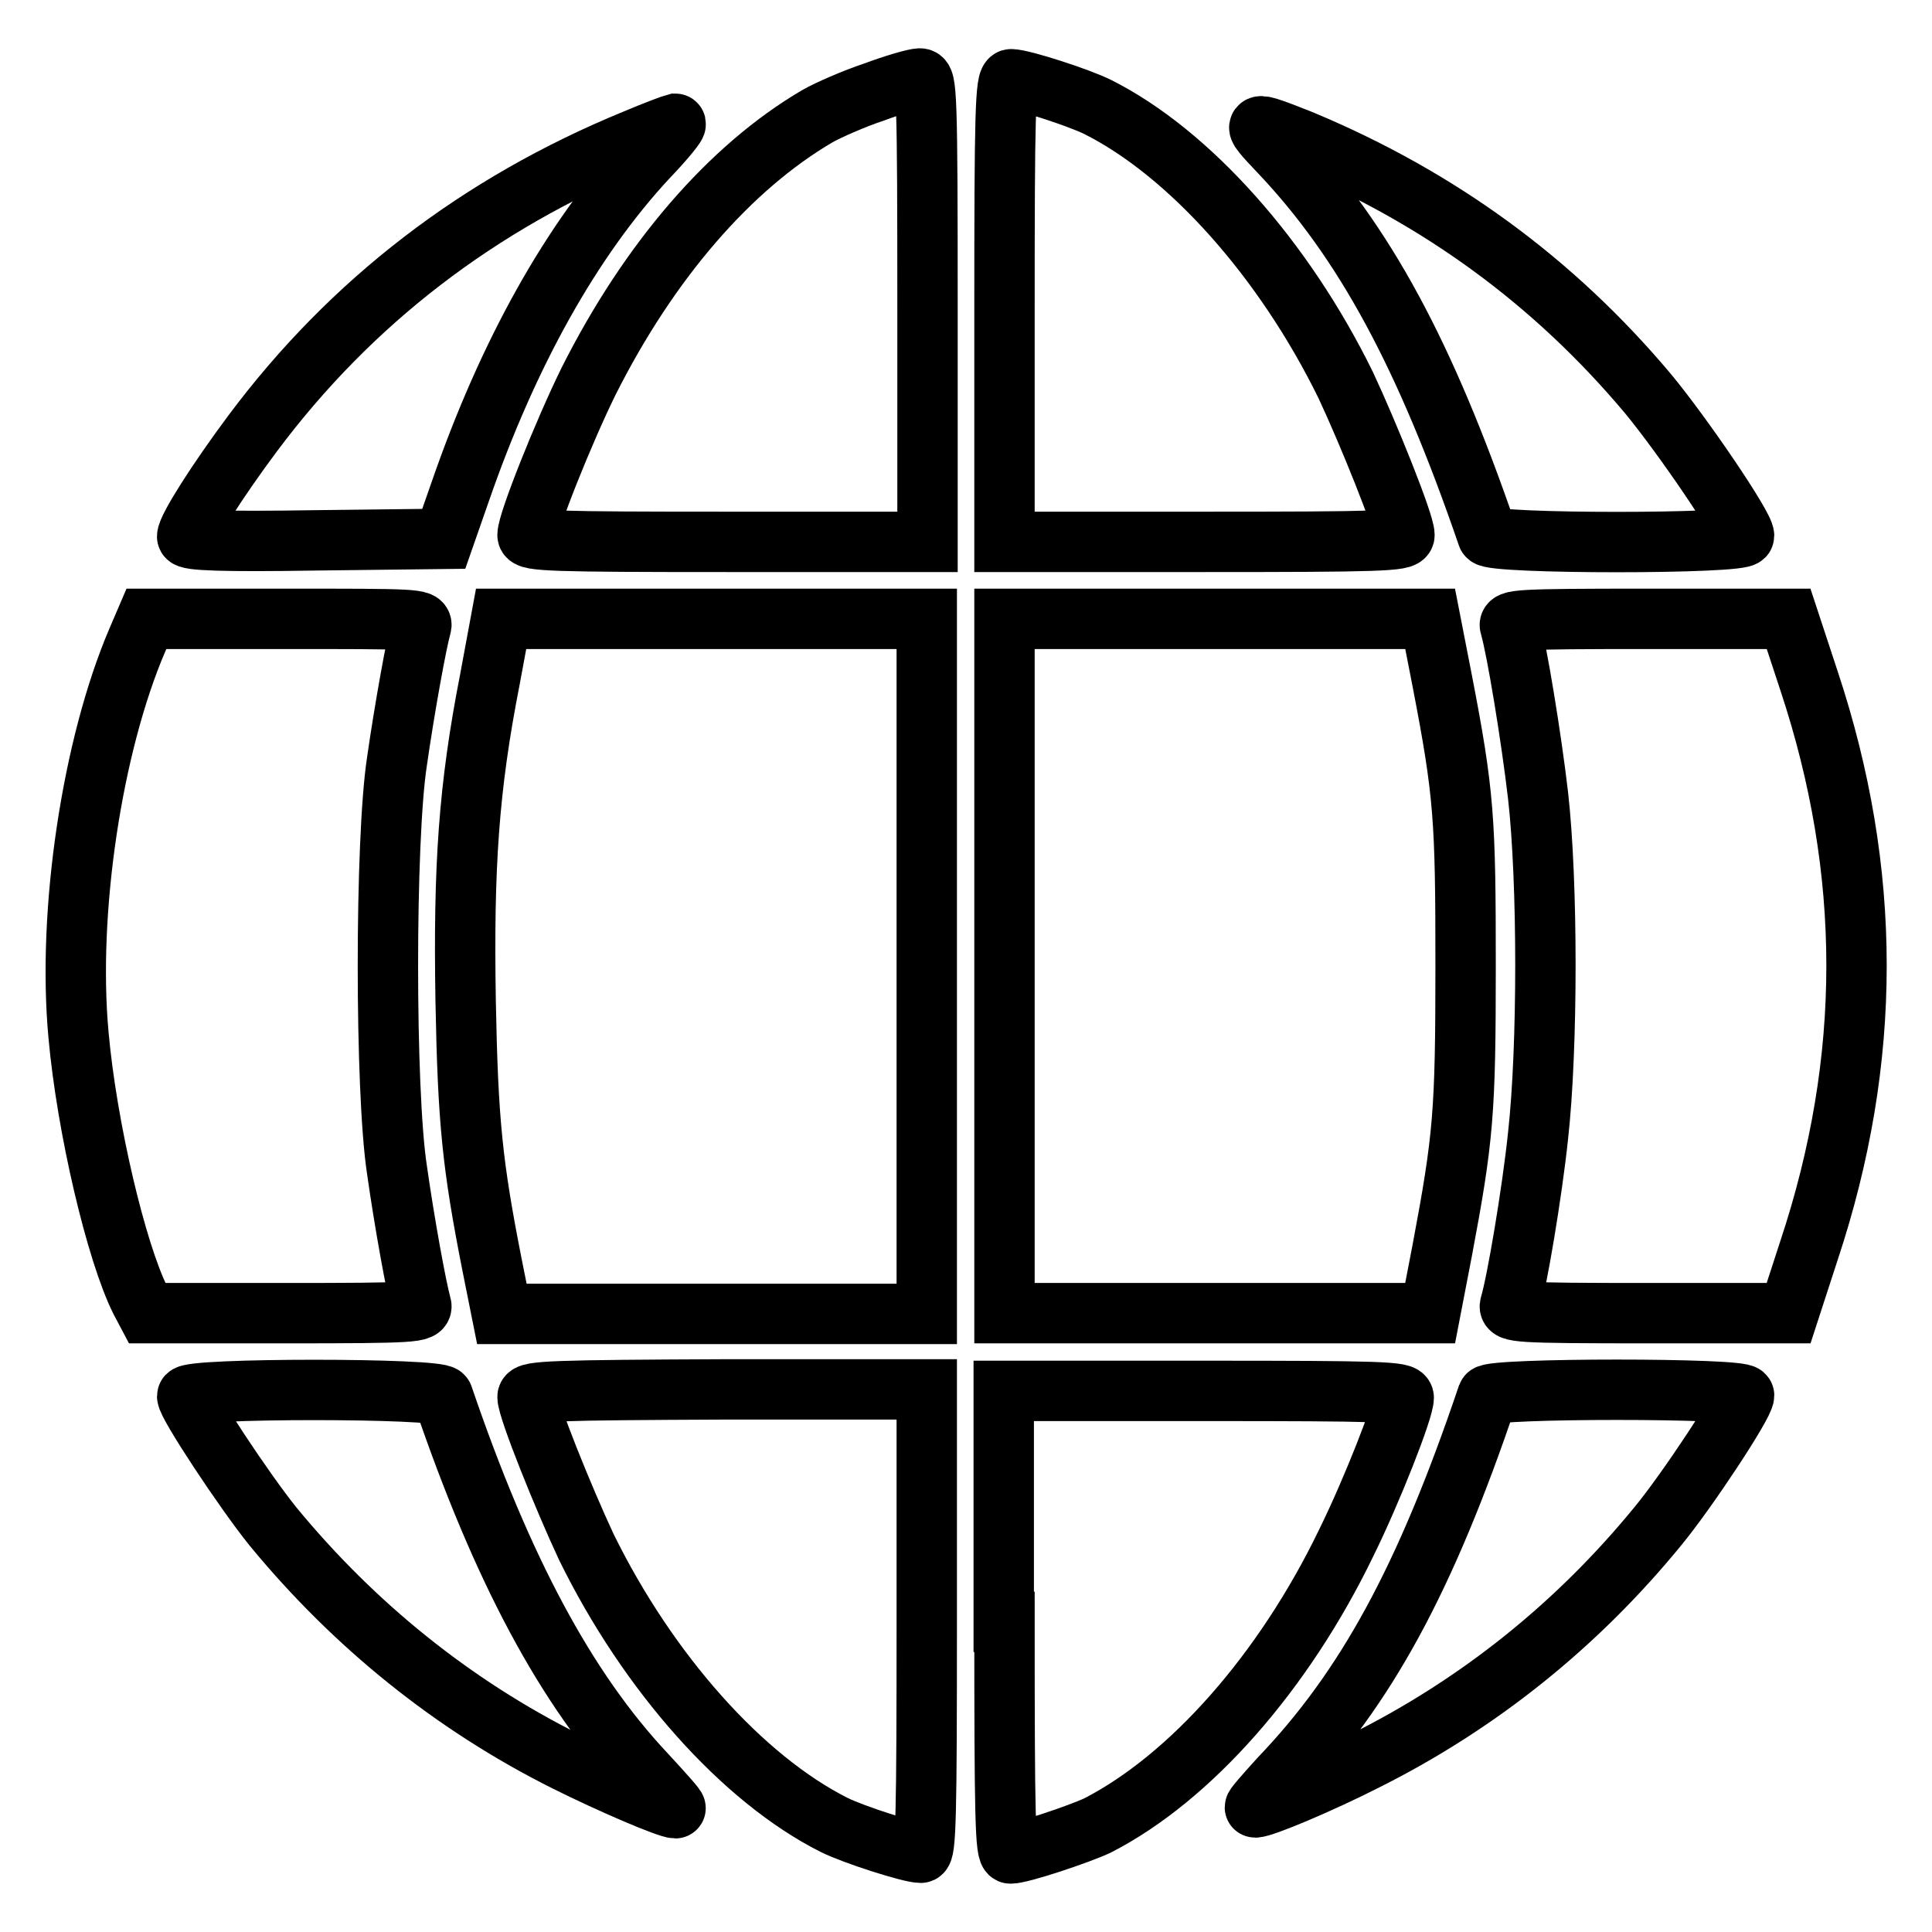
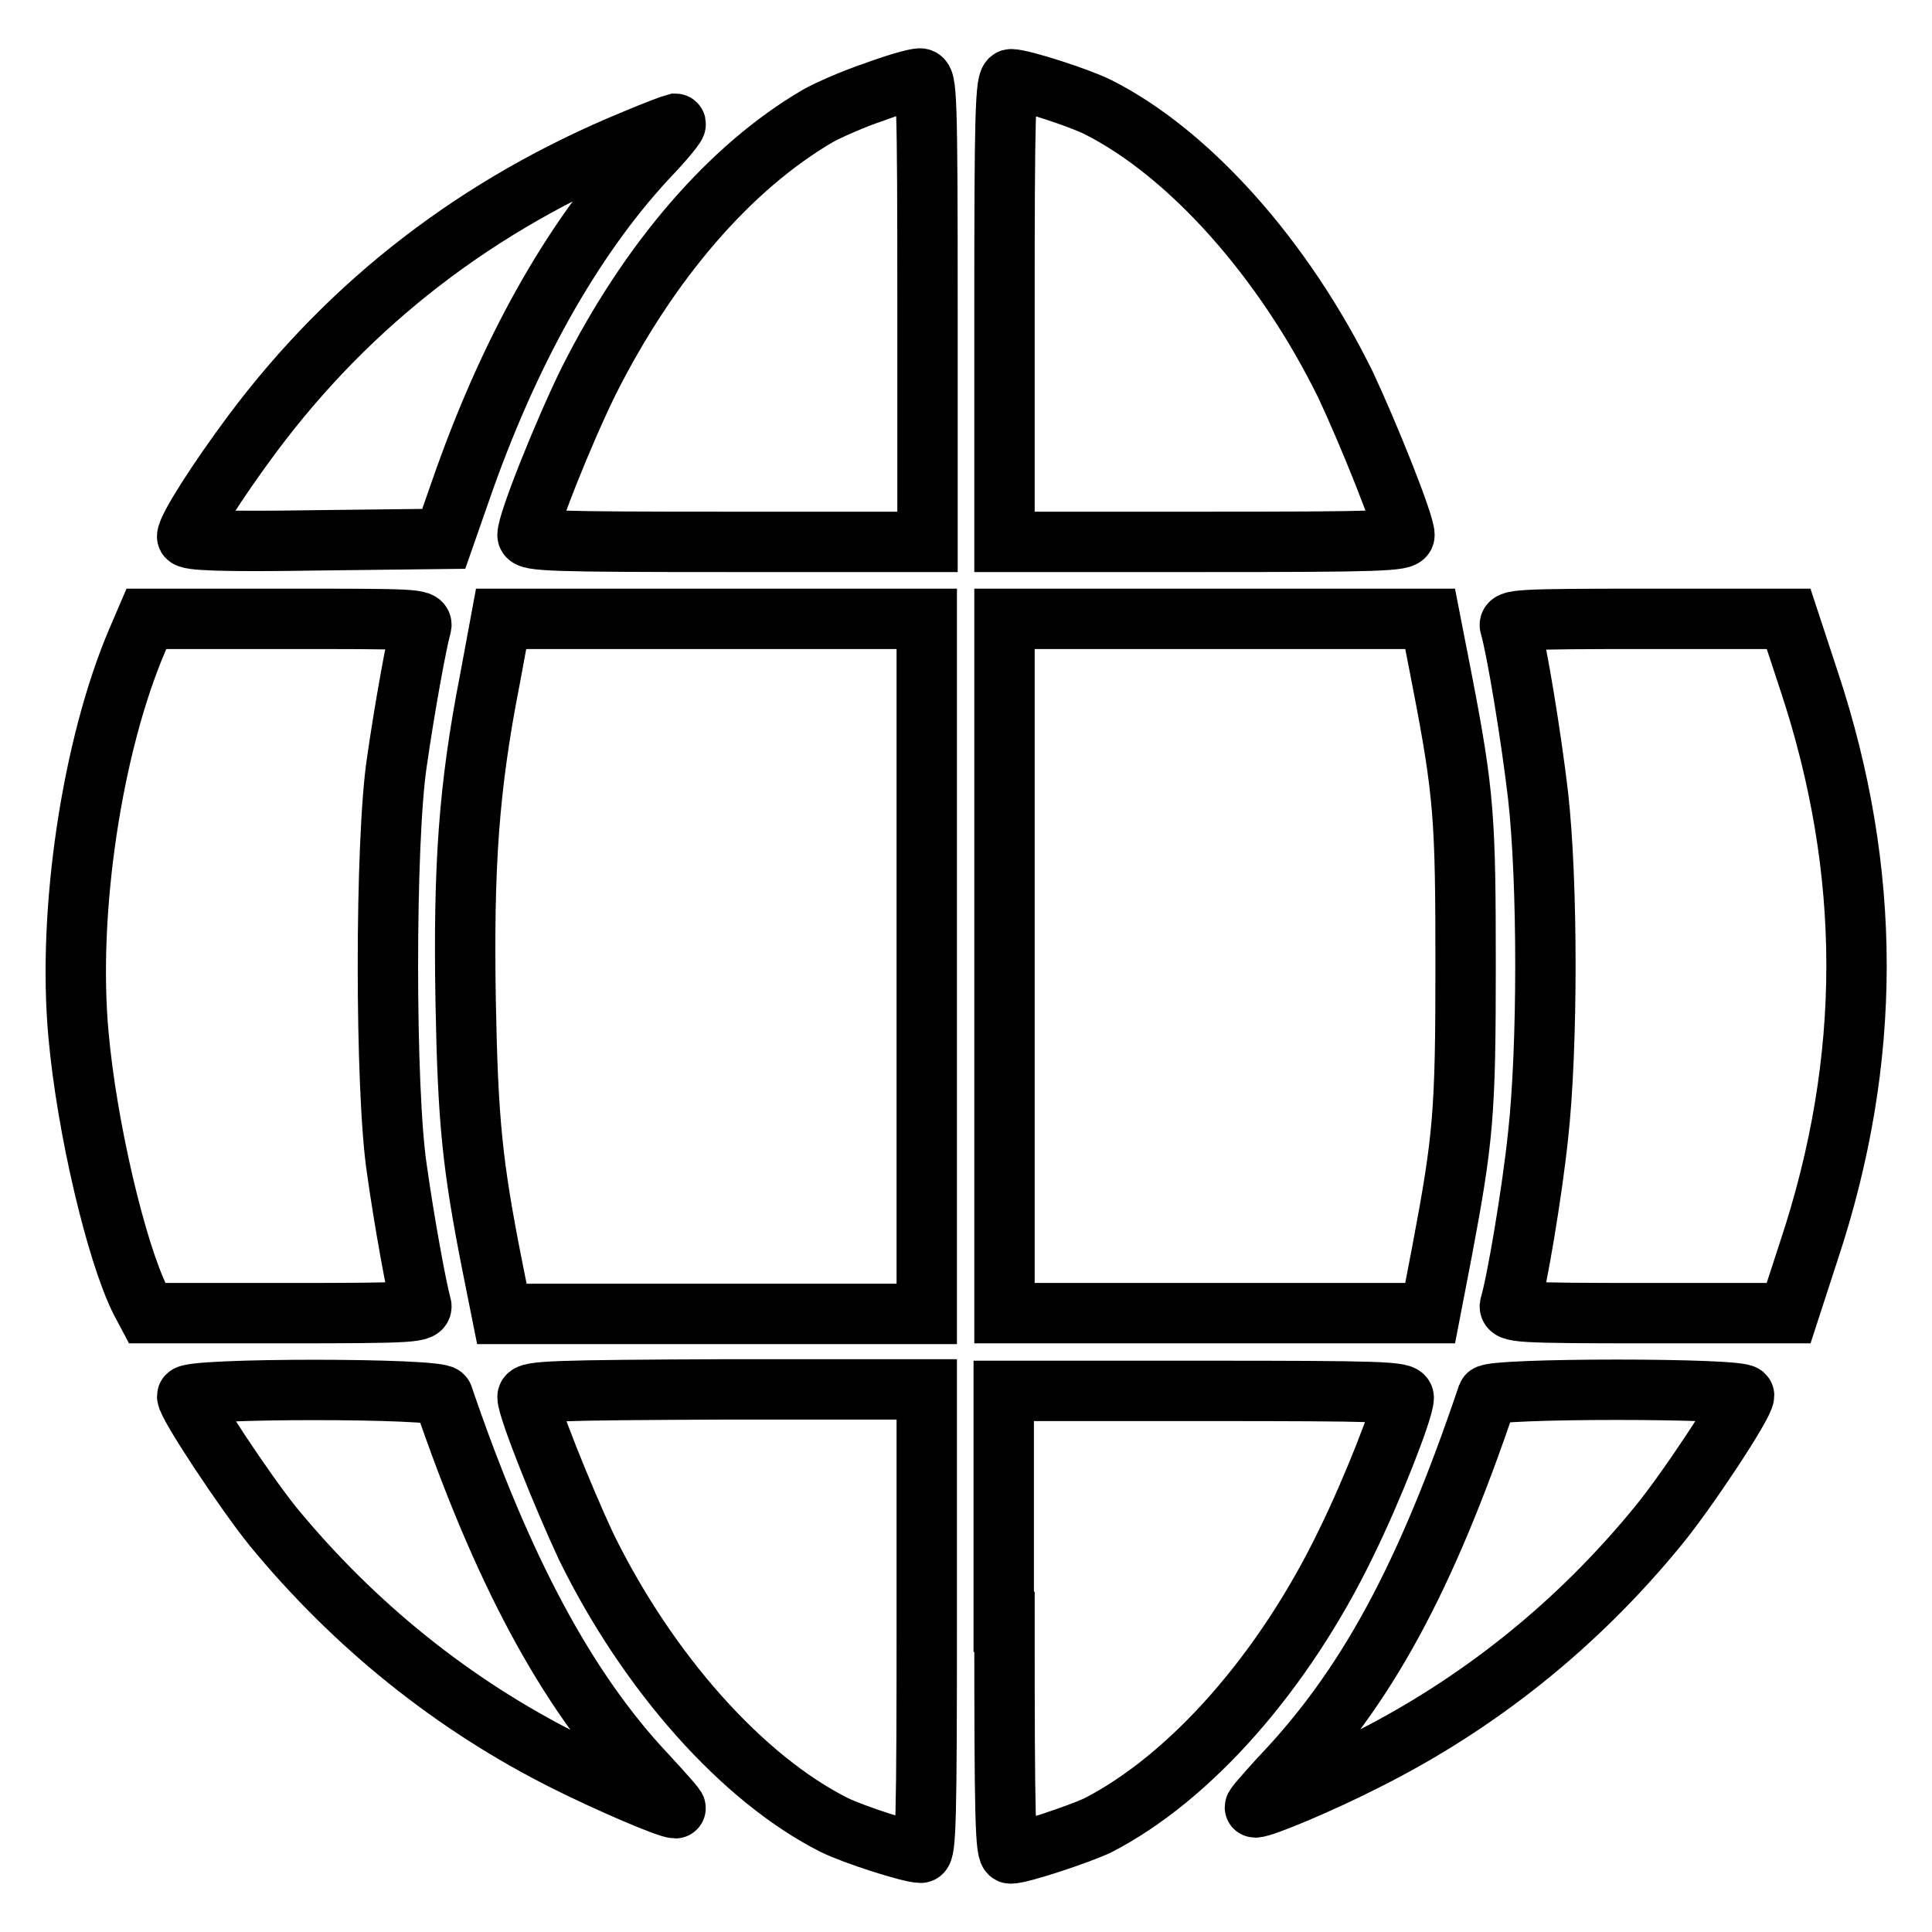
<svg xmlns="http://www.w3.org/2000/svg" version="1.1" x="0px" y="0px" viewBox="0 0 256 256" enable-background="new 0 0 256 256" xml:space="preserve">
  <g>
    <g>
      <g>
        <path stroke-width="8" fill-opacity="0" stroke="#000000" d="M115.8,12.2c-2.7,0.9-6.1,2.4-7.5,3.2C96.7,22.2,86,34.6,78,50.5c-3.3,6.7-8.1,18.7-8.1,20.4c0,0.8,3.4,0.9,26.5,0.9h26.5V41.1c0-28.8-0.1-30.7-1-30.7C121.2,10.4,118.5,11.2,115.8,12.2z" />
        <path stroke-width="8" fill-opacity="0" stroke="#000000" d="M133.1,41.1v30.7h26.5c23,0,26.5-0.1,26.5-0.9c0-1.6-4.8-13.5-7.8-19.9c-8.2-16.7-20.7-30.7-32.8-36.8c-2.6-1.3-10.1-3.7-11.5-3.7C133.2,10.4,133.1,15.3,133.1,41.1z" />
        <path stroke-width="8" fill-opacity="0" stroke="#000000" d="M84.1,18.5C63.4,27,46.5,40,33.5,57.4c-4.7,6.3-8.7,12.6-8.7,13.7c0,0.5,4.6,0.7,17,0.5l17-0.2l2.2-6.3c6.3-18.2,14.7-33.3,24.7-44.1c2.4-2.5,4.1-4.6,3.8-4.6C89.1,16.5,86.7,17.4,84.1,18.5z" />
-         <path stroke-width="8" fill-opacity="0" stroke="#000000" d="M169.5,20.1C180.8,32,188.9,47.1,197.1,71c0.4,1.1,34,1.1,34,0c0-1.3-8-13.1-12.7-18.8c-12.5-14.9-27.7-26-45.9-33.6C165.7,15.9,165.5,15.9,169.5,20.1z" />
        <path stroke-width="8" fill-opacity="0" stroke="#000000" d="M18.2,84.8c-6,14-9.3,36-7.8,52.3c1.1,12.3,5,28.8,8.2,35.2l0.9,1.7h18.3c17.2,0,18.3-0.1,18-1.1c-0.6-2.1-2.2-10.8-3.2-17.9c-1.6-10.4-1.6-43.7,0-54.1c1-7,2.6-15.8,3.2-17.9c0.3-1-0.8-1-18.1-1H19.4L18.2,84.8z" />
        <path stroke-width="8" fill-opacity="0" stroke="#000000" d="M64.9,90.1c-2.8,14.3-3.5,24.7-3.2,42.5c0.3,16.1,0.9,21.8,3.5,35l1.3,6.5h28.1h28.2v-46V82H94.6H66.4L64.9,90.1z" />
        <path stroke-width="8" fill-opacity="0" stroke="#000000" d="M133.1,128v46h28.2h28.2l1.6-8.3c2.8-14.9,3.1-18.2,3.1-37.7c0-19.5-0.2-22.8-3.1-37.8l-1.6-8.2h-28.2h-28.2V128z" />
        <path stroke-width="8" fill-opacity="0" stroke="#000000" d="M200.1,83c0.9,3.1,2.8,14.7,3.7,22.4c1.3,11.5,1.3,33.4,0,45.1c-0.8,7.6-2.8,19.4-3.7,22.4c-0.3,1,0.8,1.1,18.3,1.1H237l2.7-8.3c8.4-25.3,8.4-50.2,0-75.5L237,82h-18.6C200.9,82,199.8,82.1,200.1,83z" />
-         <path stroke-width="8" fill-opacity="0" stroke="#000000" d="M24.8,185c0,1.1,7.6,12.6,11.4,17.3c10.7,13,23.8,23.6,38.8,31.1c5.8,2.9,13.5,6.2,14.5,6.2c0.2,0-1.6-2-4-4.6c-10.5-11.2-19-27.1-26.8-50C58.4,183.9,24.8,183.9,24.8,185z" />
+         <path stroke-width="8" fill-opacity="0" stroke="#000000" d="M24.8,185c0,1.1,7.6,12.6,11.4,17.3c10.7,13,23.8,23.6,38.8,31.1c5.8,2.9,13.5,6.2,14.5,6.2c0.2,0-1.6-2-4-4.6c-10.5-11.2-19-27.1-26.8-50C58.4,183.9,24.8,183.9,24.8,185" />
        <path stroke-width="8" fill-opacity="0" stroke="#000000" d="M69.9,185.1c0,1.6,4.8,13.5,7.8,19.9c8.2,16.7,20.7,30.7,32.8,36.8c2.6,1.3,10.1,3.7,11.5,3.7c0.7,0,0.8-4.8,0.8-30.7v-30.7H96.4C73.4,184.2,69.9,184.3,69.9,185.1z" />
        <path stroke-width="8" fill-opacity="0" stroke="#000000" d="M133.1,214.9c0,25.9,0.1,30.7,0.8,30.7c1.4,0,8.9-2.5,11.5-3.7c12.3-6.3,24.7-20.3,33-37.5c3.4-6.9,7.6-17.6,7.6-19.2c0-0.8-3-0.9-26.5-0.9h-26.5V214.9z" />
        <path stroke-width="8" fill-opacity="0" stroke="#000000" d="M197.1,184.9c-8.2,24.3-16.1,38.8-27.6,50.8c-1.9,2.1-3.4,3.8-3.2,3.8c1.1,0,8.7-3.2,14.6-6.2c15-7.5,28.1-18,38.8-31.1c3.8-4.6,11.4-16.1,11.4-17.3C231.1,183.9,197.5,183.9,197.1,184.9z" />
      </g>
    </g>
  </g>
</svg>